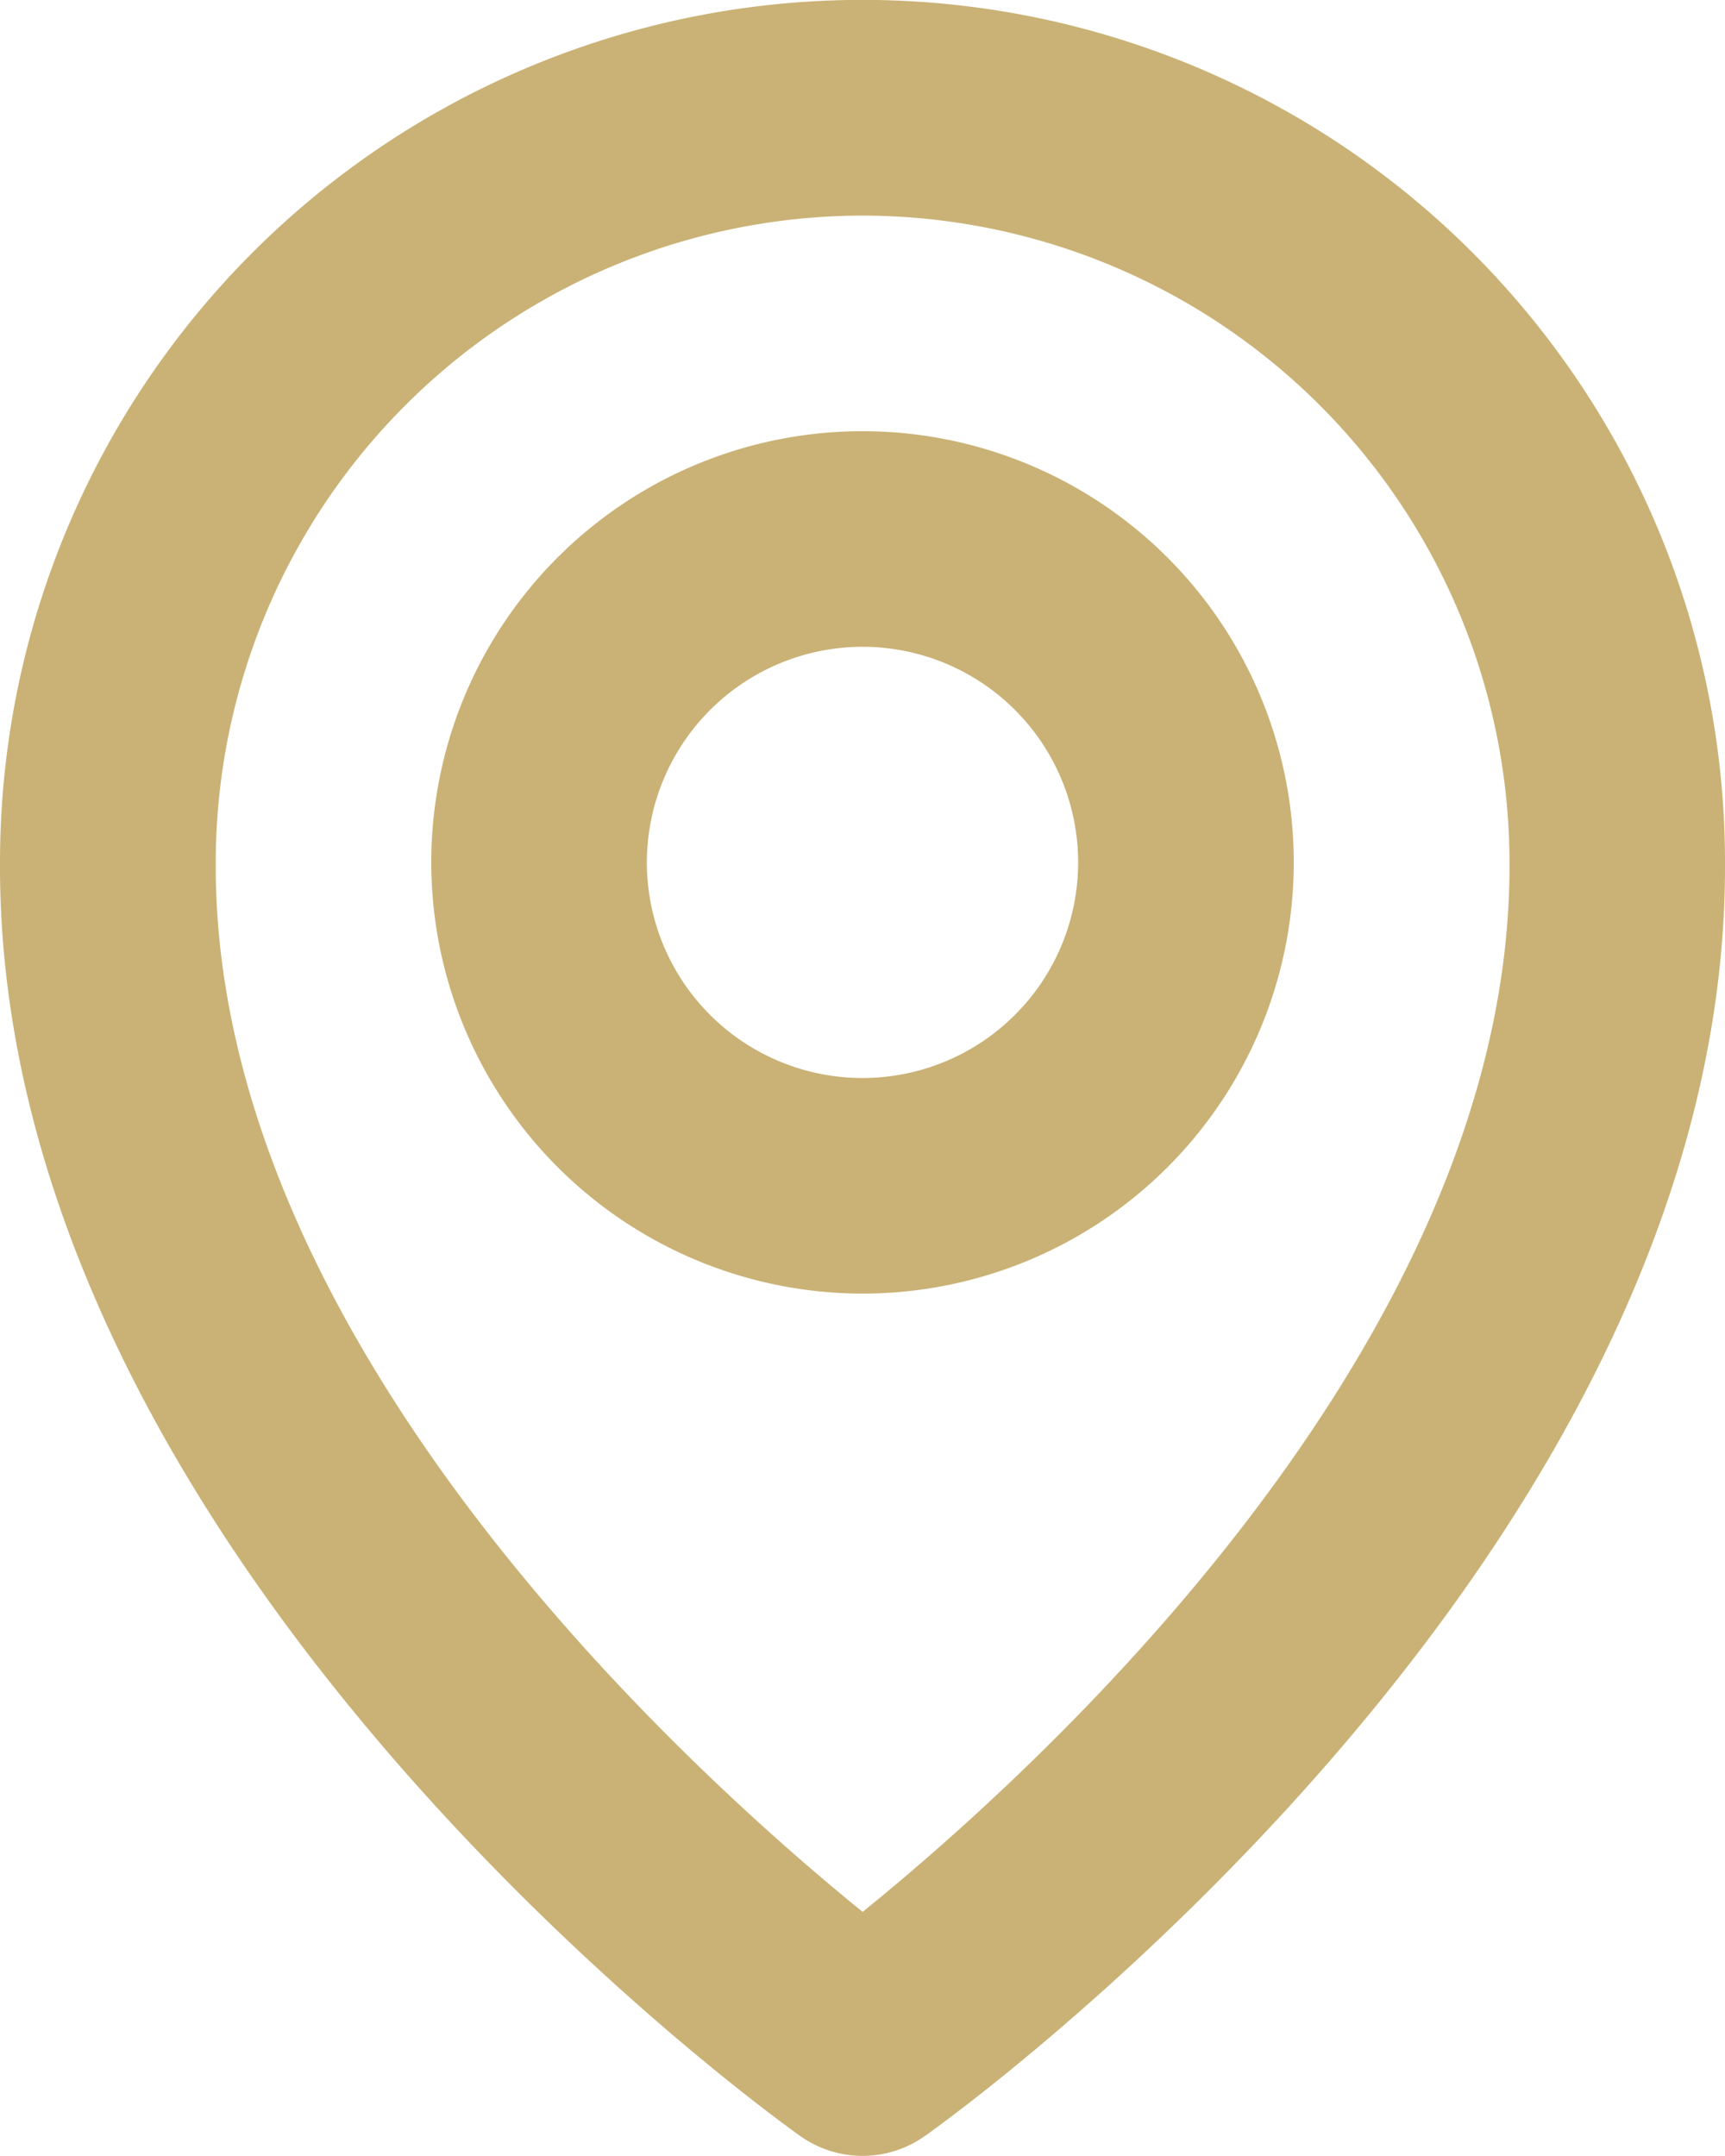
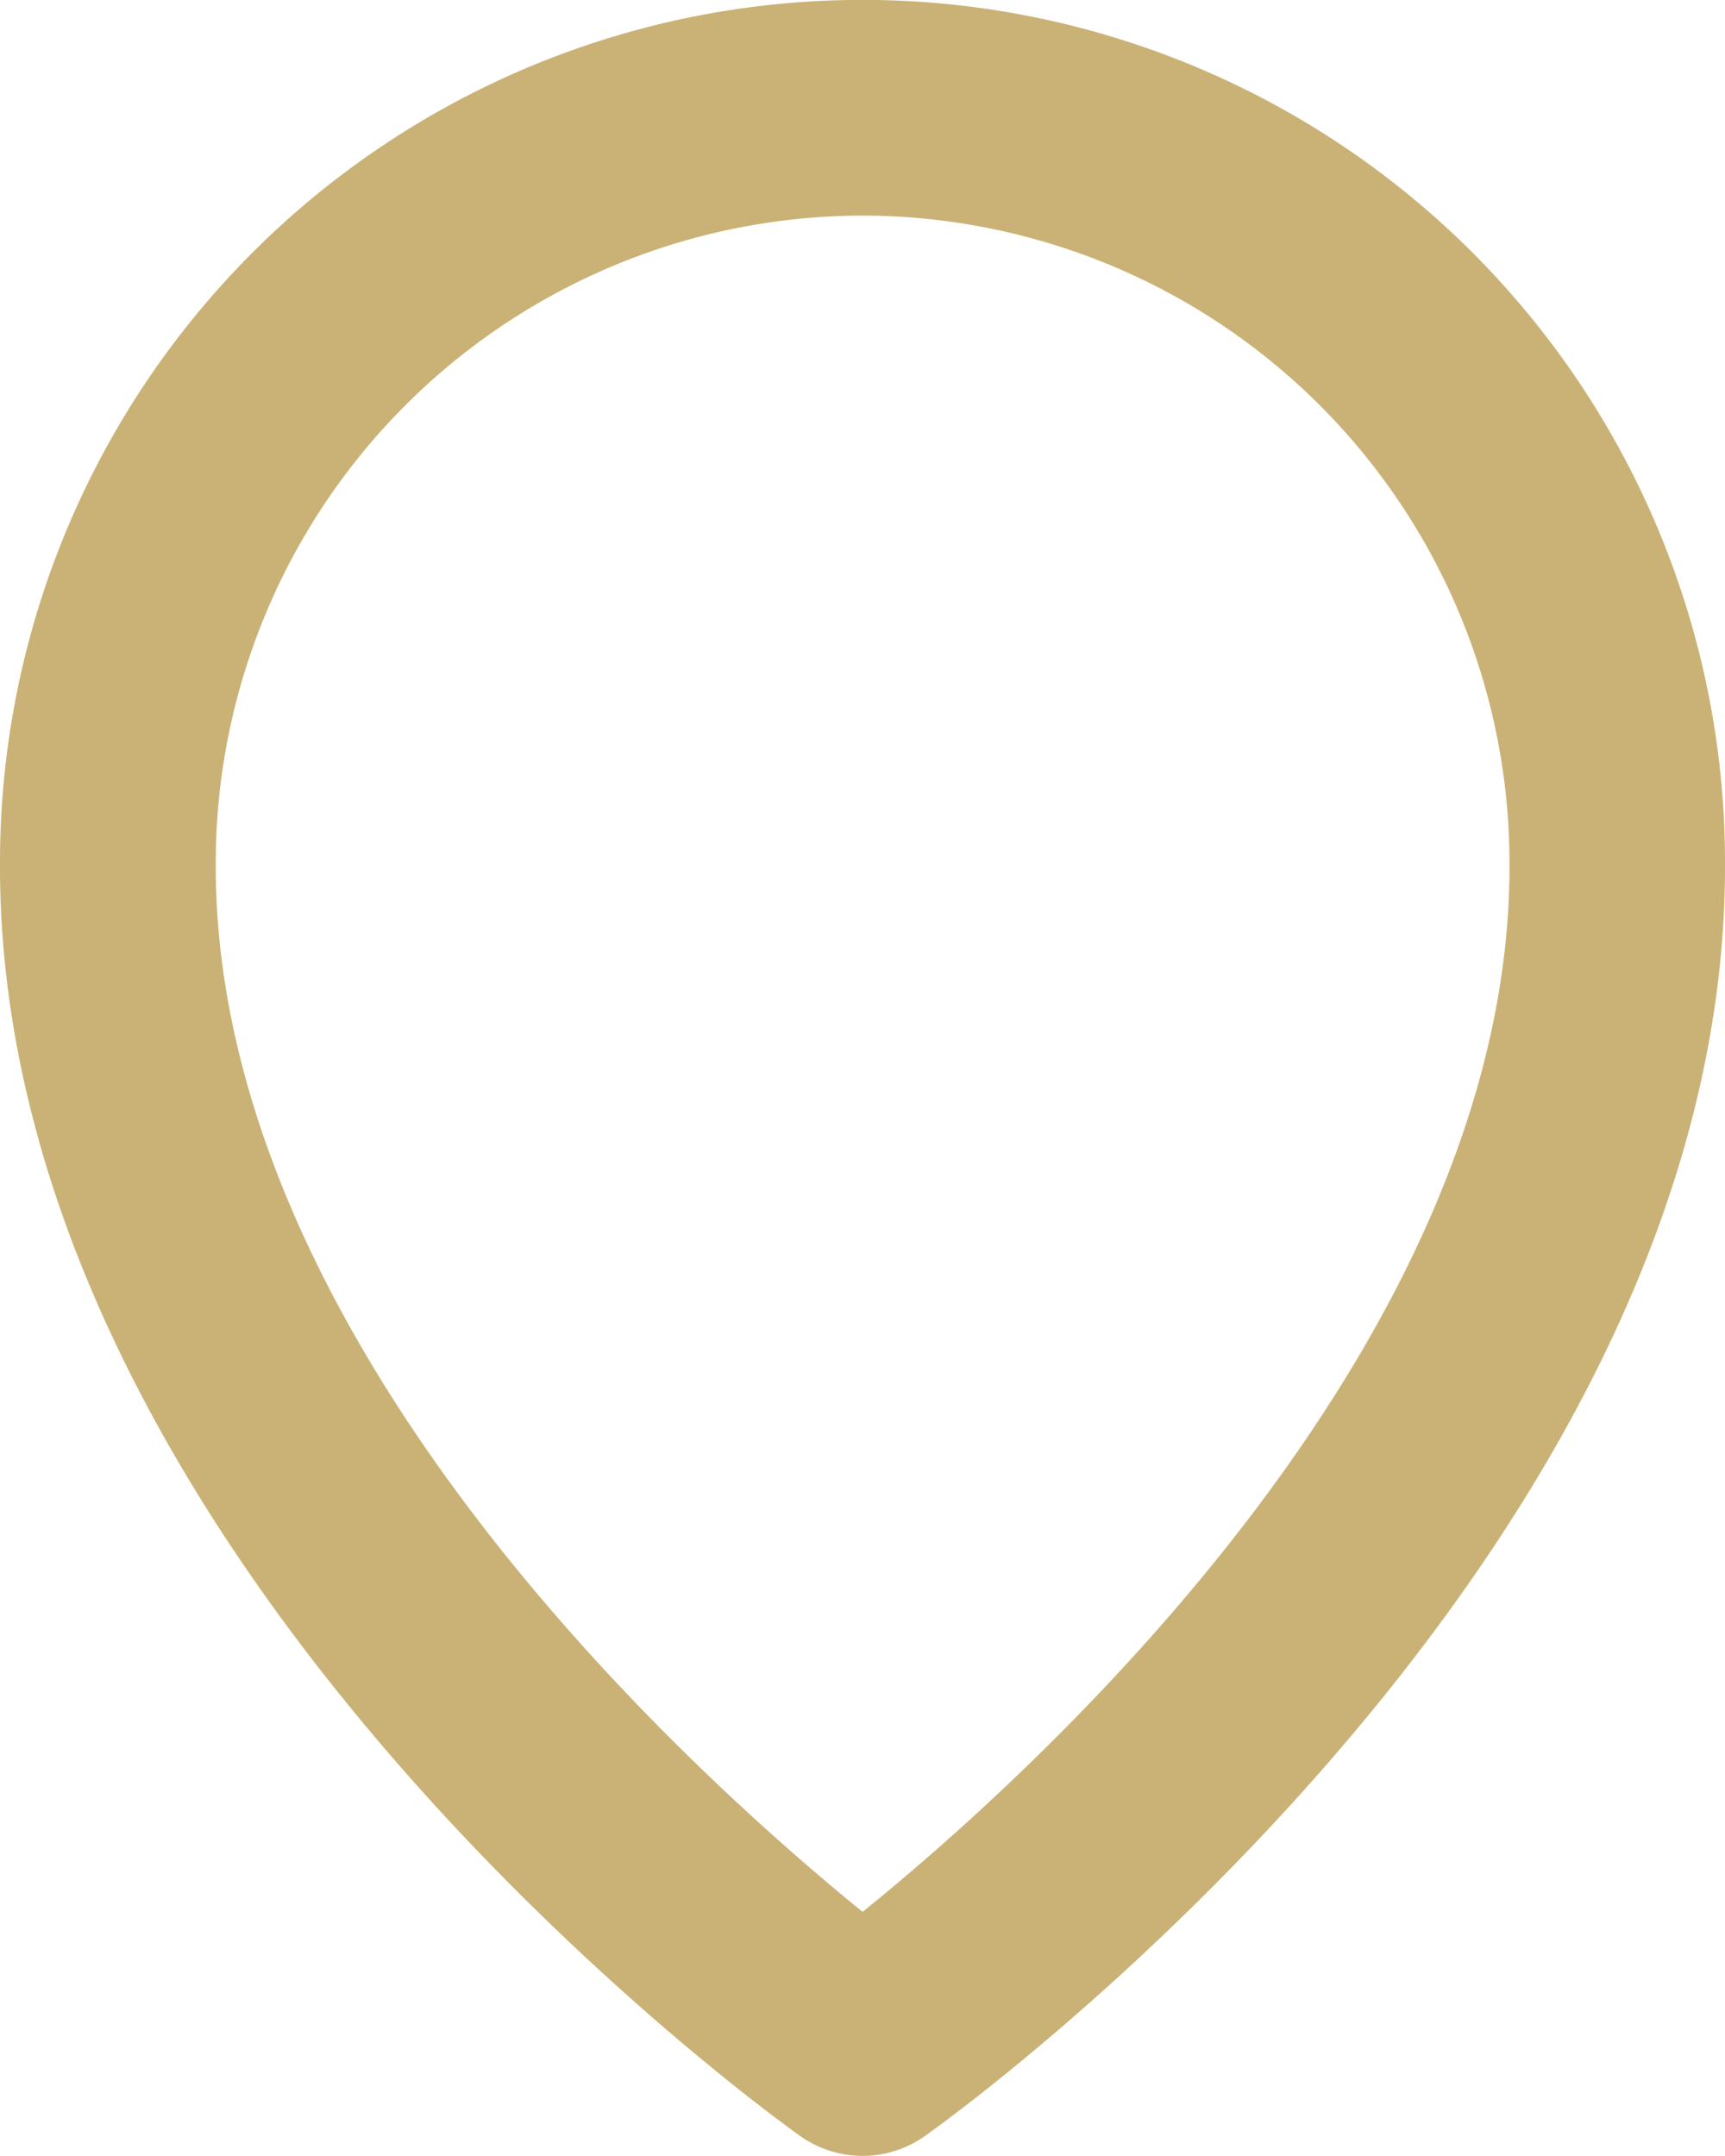
<svg xmlns="http://www.w3.org/2000/svg" width="15" height="18.75" viewBox="0 0 15 18.75">
  <g id="bx-map" transform="translate(-31.999 -16)">
-     <path id="Tracé_95" data-name="Tracé 95" d="M67.75,55.5A3.75,3.75,0,1,0,64,51.75,3.754,3.754,0,0,0,67.75,55.5Zm0-5.625a1.875,1.875,0,1,1-1.875,1.875A1.877,1.877,0,0,1,67.75,49.875Z" transform="translate(-28.251 -28.25)" fill="#cab276" />
    <path id="Tracé_96" data-name="Tracé 96" d="M38.956,34.575a.936.936,0,0,0,1.087,0c.285-.2,6.983-5.038,6.956-11.076a7.5,7.5,0,0,0-15,0C31.972,29.537,38.671,34.374,38.956,34.575Zm.544-16.7a5.632,5.632,0,0,1,5.625,5.63c.02,4.161-4.114,7.9-5.625,9.122-1.51-1.226-5.645-4.963-5.625-9.126A5.631,5.631,0,0,1,39.5,17.875Z" transform="translate(0)" fill="#cab276" />
  </g>
</svg>